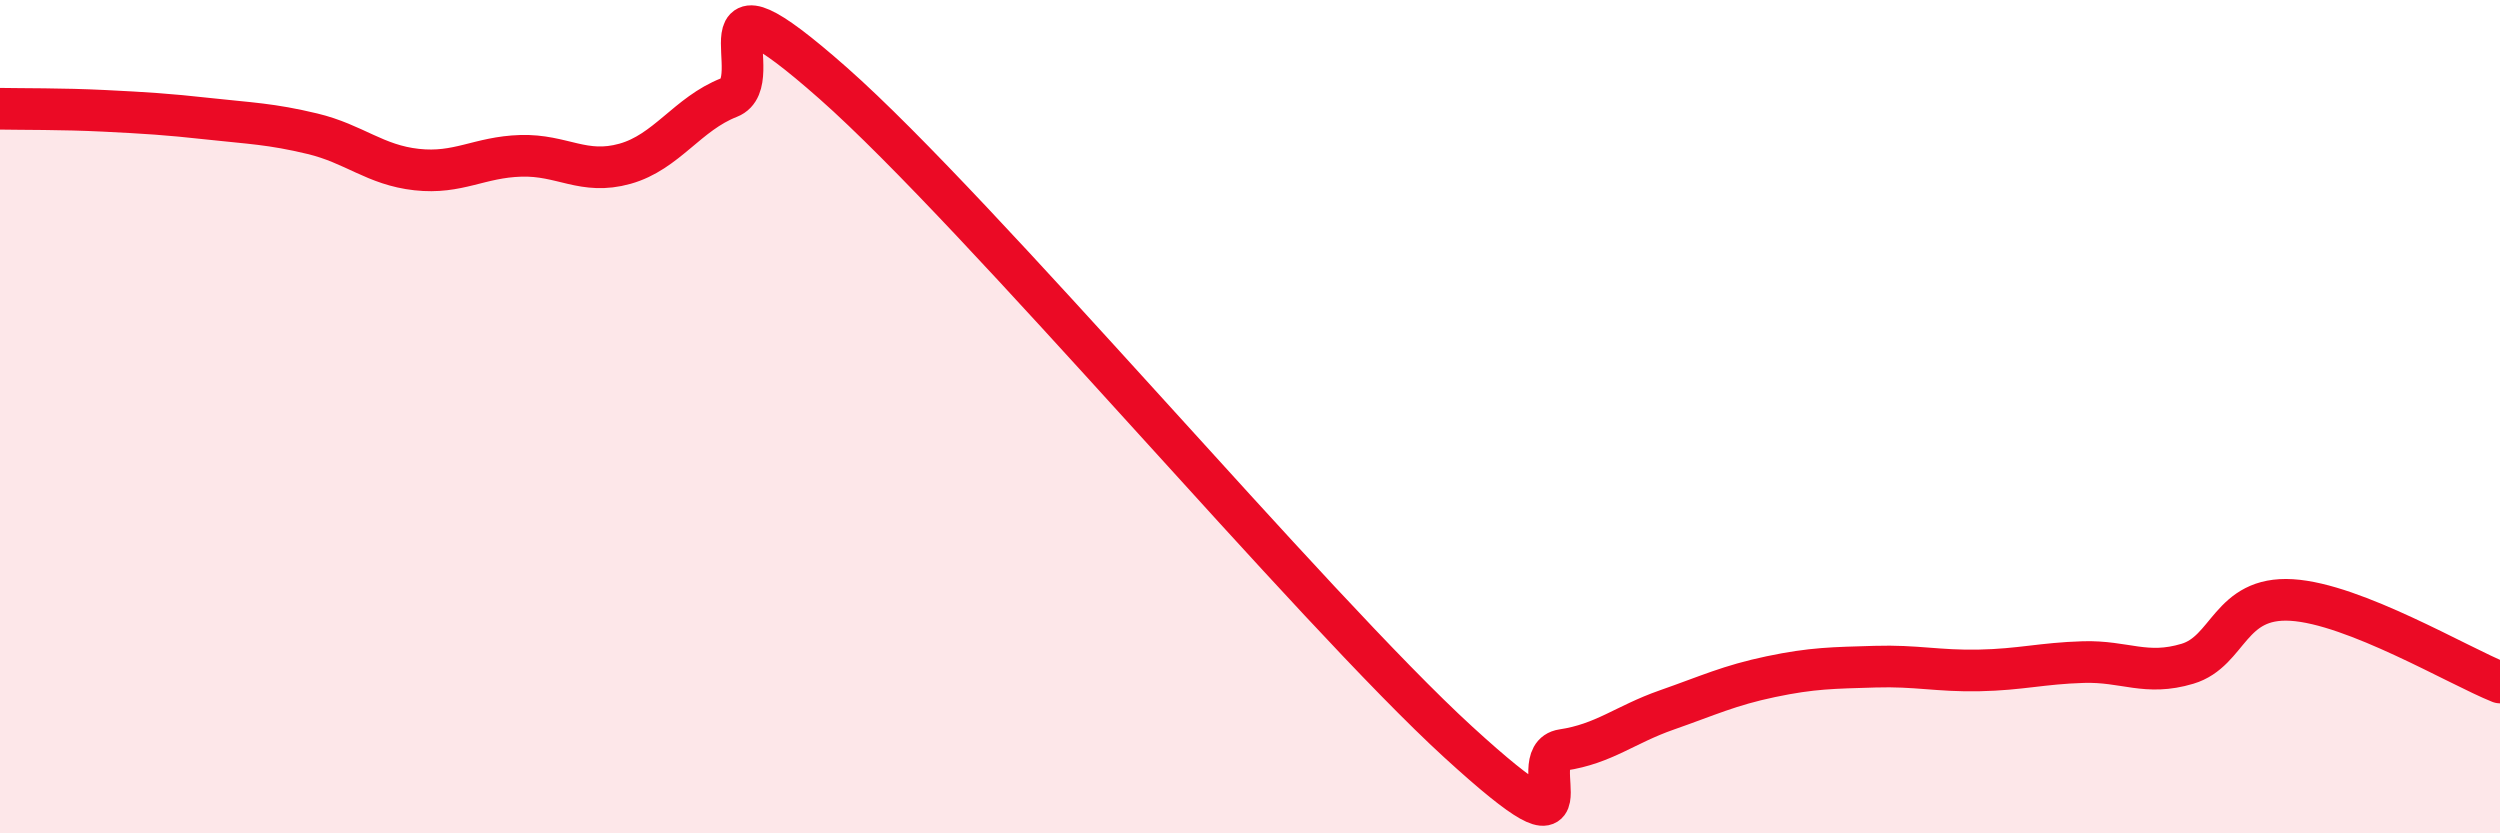
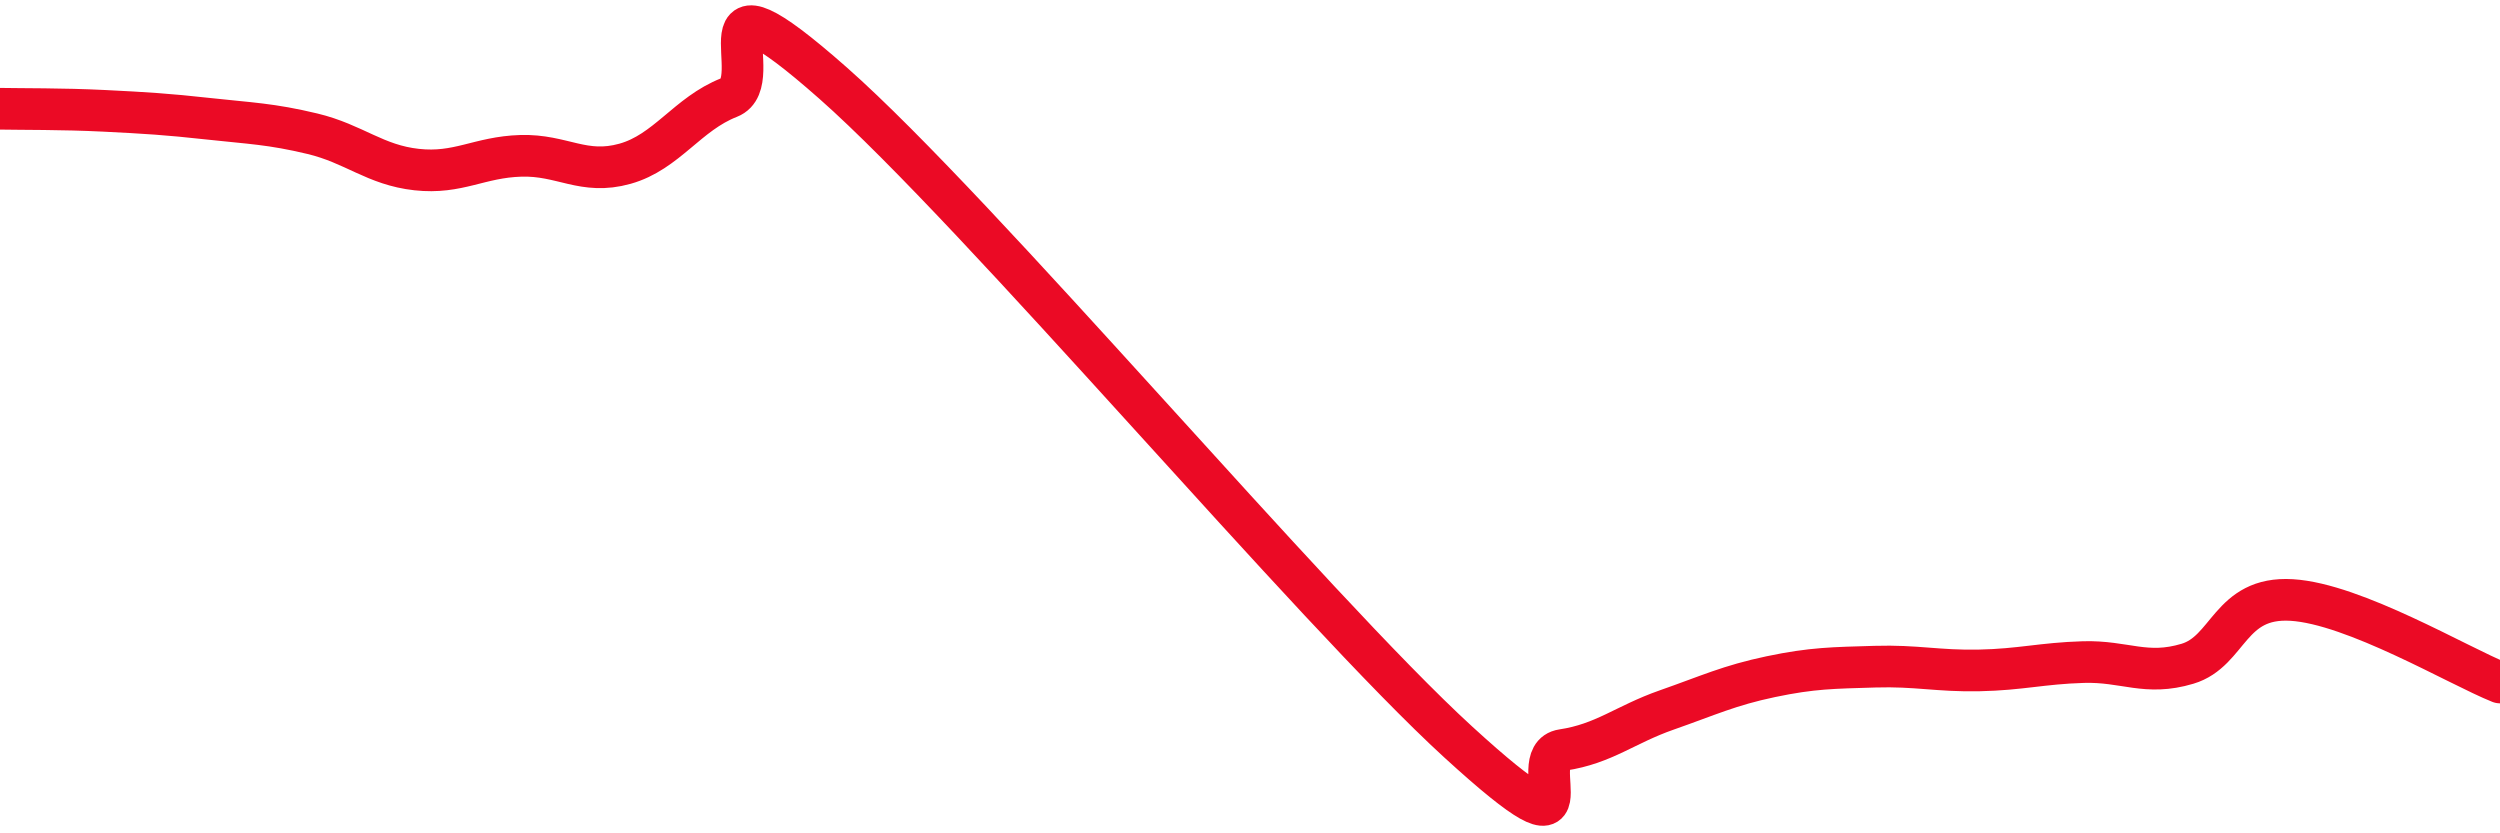
<svg xmlns="http://www.w3.org/2000/svg" width="60" height="20" viewBox="0 0 60 20">
-   <path d="M 0,2.61 C 0.5,2.62 1.5,2.61 2.5,2.66 C 3.5,2.71 4,2.74 5,2.85 C 6,2.96 6.5,2.97 7.5,3.21 C 8.5,3.45 9,3.96 10,4.07 C 11,4.18 11.5,3.77 12.5,3.74 C 13.5,3.71 14,4.21 15,3.93 C 16,3.65 16.5,2.73 17.5,2.34 C 18.5,1.95 16.5,-1.09 20,2 C 23.5,5.09 31.5,14.61 35,17.81 C 38.5,21.01 36.5,18.15 37.5,18 C 38.5,17.85 39,17.39 40,17.04 C 41,16.69 41.5,16.45 42.5,16.24 C 43.5,16.03 44,16.03 45,16 C 46,15.97 46.5,16.11 47.5,16.09 C 48.5,16.07 49,15.92 50,15.89 C 51,15.86 51.5,16.23 52.5,15.93 C 53.5,15.63 53.5,14.31 55,14.4 C 56.5,14.49 59,15.98 60,16.38L60 20L0 20Z" fill="#EB0A25" opacity="0.1" stroke-linecap="round" stroke-linejoin="round" />
  <path d="M 0,2.61 C 0.5,2.62 1.5,2.61 2.5,2.66 C 3.5,2.71 4,2.74 5,2.85 C 6,2.96 6.5,2.97 7.5,3.21 C 8.5,3.45 9,3.96 10,4.07 C 11,4.18 11.5,3.77 12.5,3.74 C 13.5,3.71 14,4.21 15,3.93 C 16,3.65 16.5,2.73 17.5,2.34 C 18.5,1.95 16.5,-1.09 20,2 C 23.5,5.09 31.5,14.61 35,17.81 C 38.5,21.01 36.5,18.15 37.5,18 C 38.5,17.85 39,17.39 40,17.04 C 41,16.69 41.5,16.45 42.5,16.24 C 43.5,16.03 44,16.03 45,16 C 46,15.97 46.5,16.11 47.5,16.09 C 48.5,16.07 49,15.92 50,15.89 C 51,15.86 51.5,16.23 52.5,15.93 C 53.5,15.63 53.5,14.31 55,14.4 C 56.5,14.49 59,15.98 60,16.38" stroke="#EB0A25" stroke-width="1" fill="none" stroke-linecap="round" stroke-linejoin="round" />
</svg>